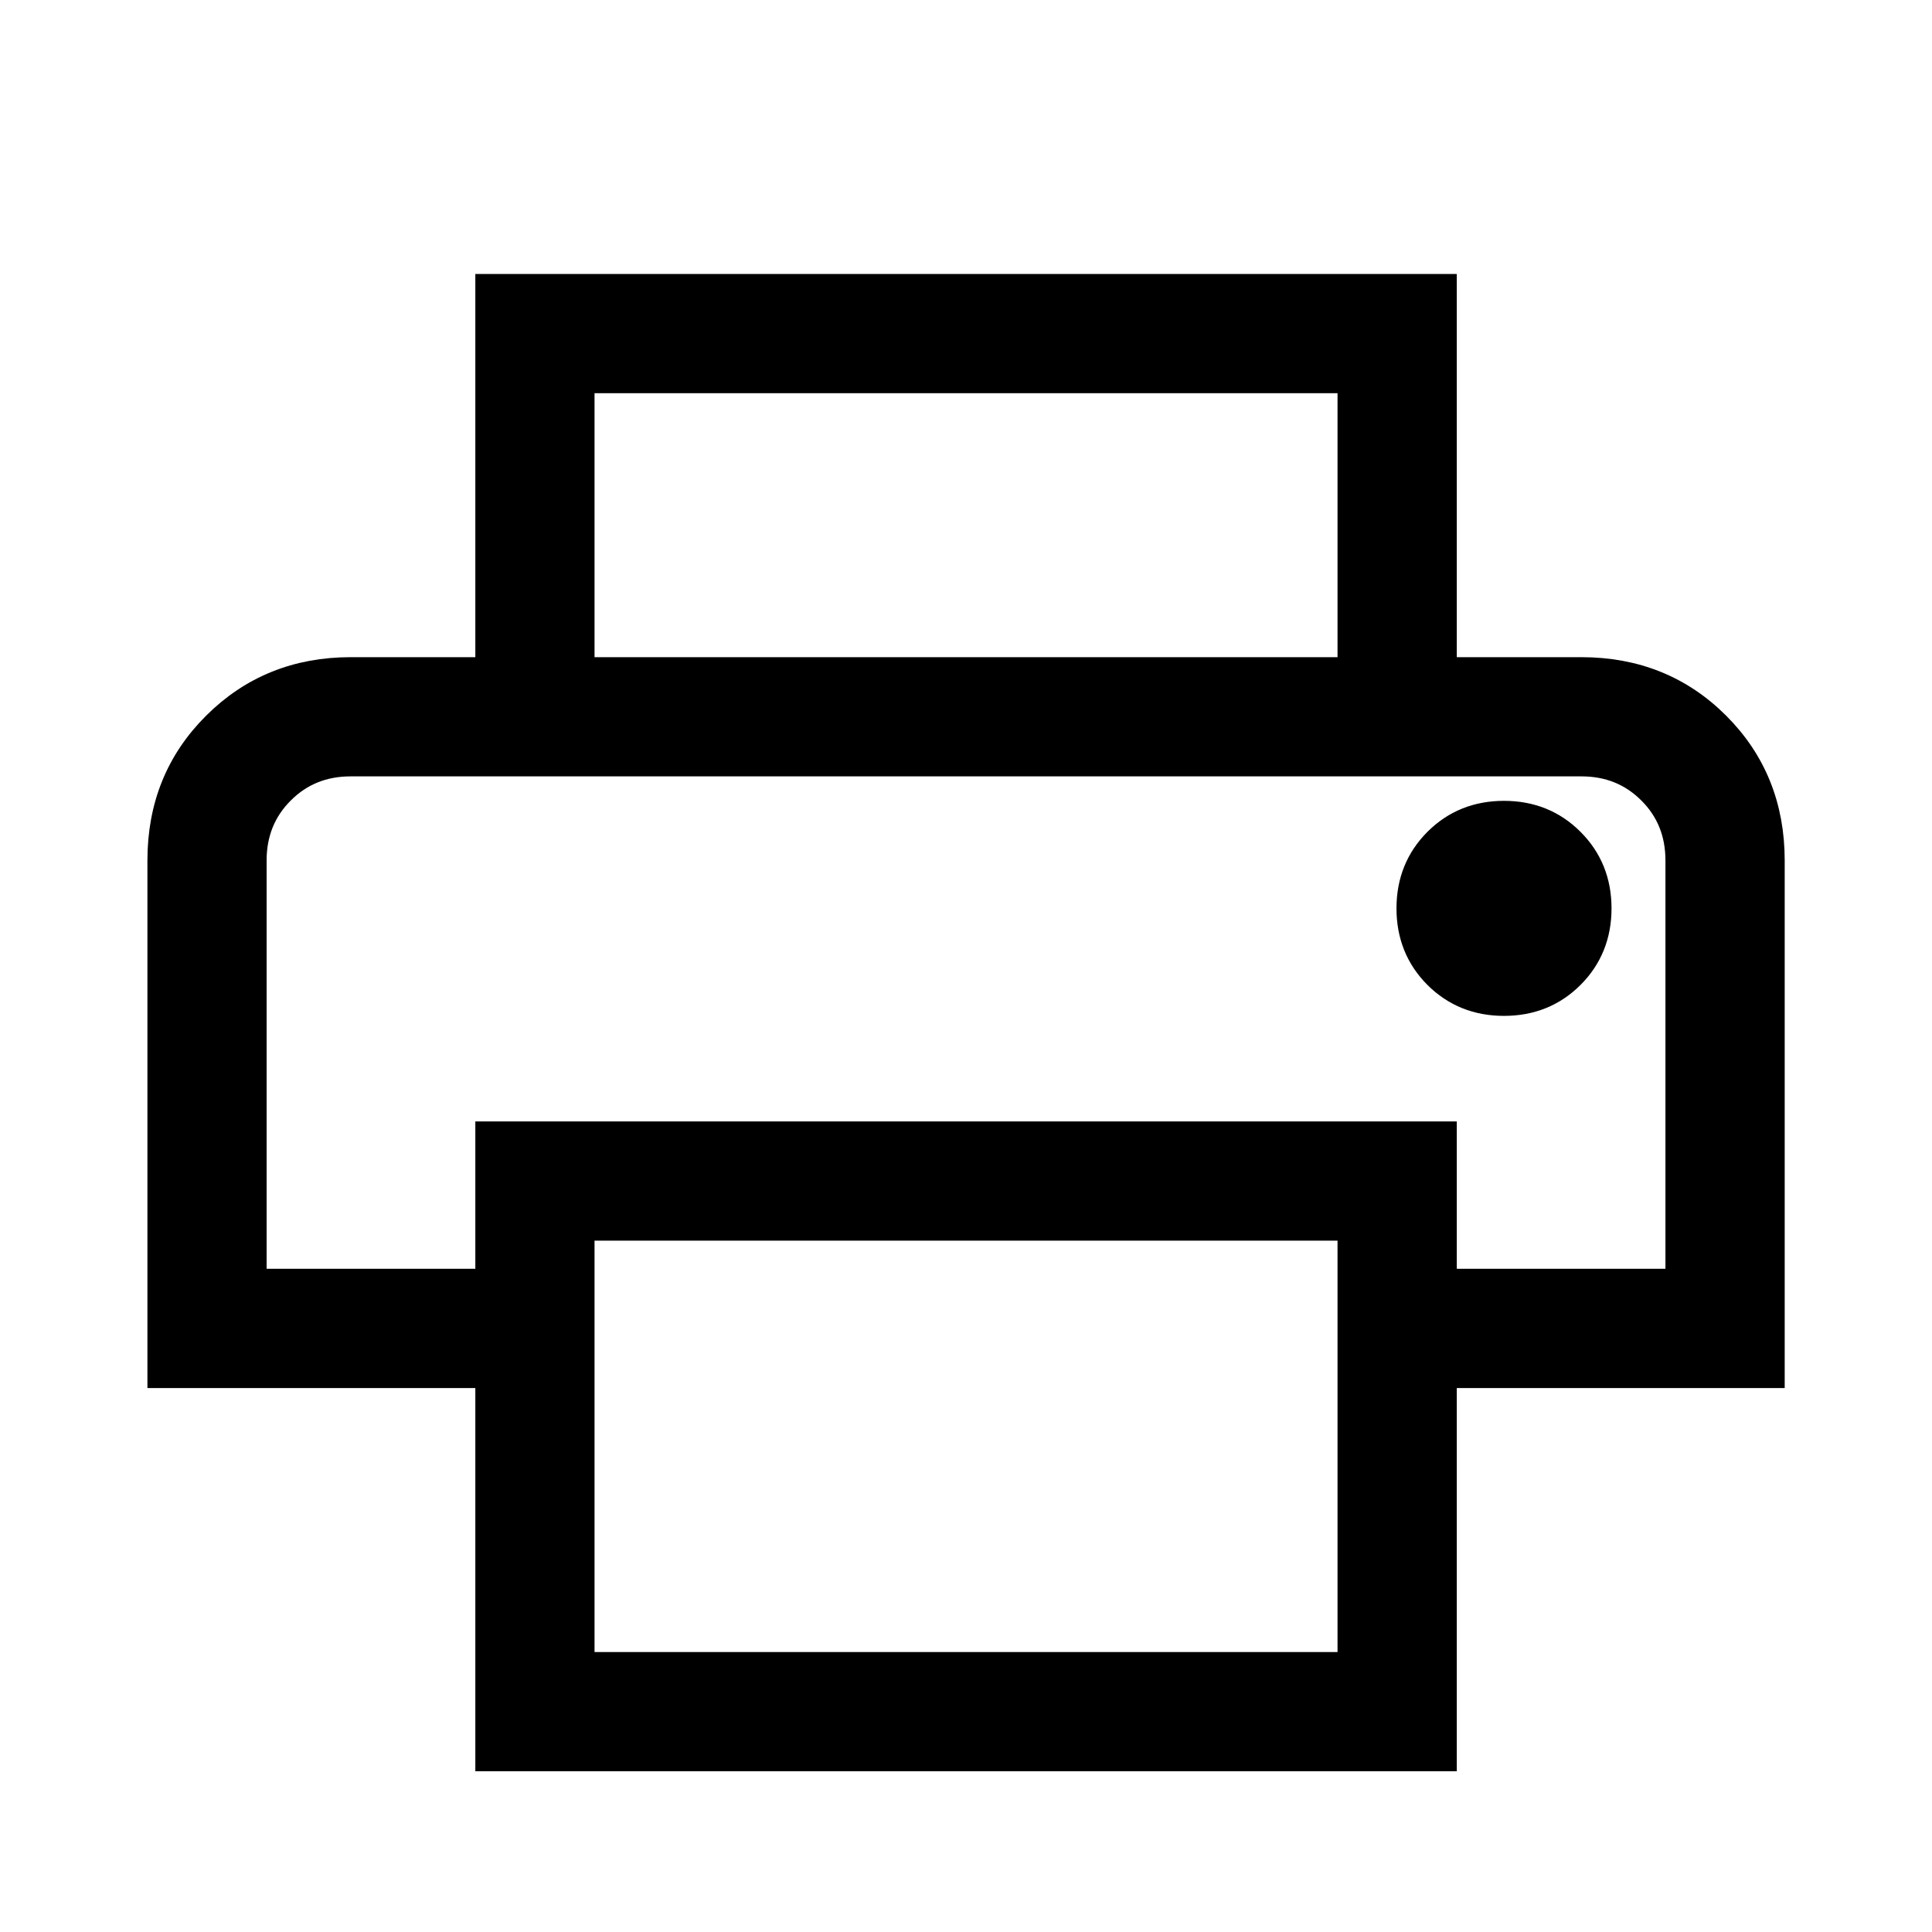
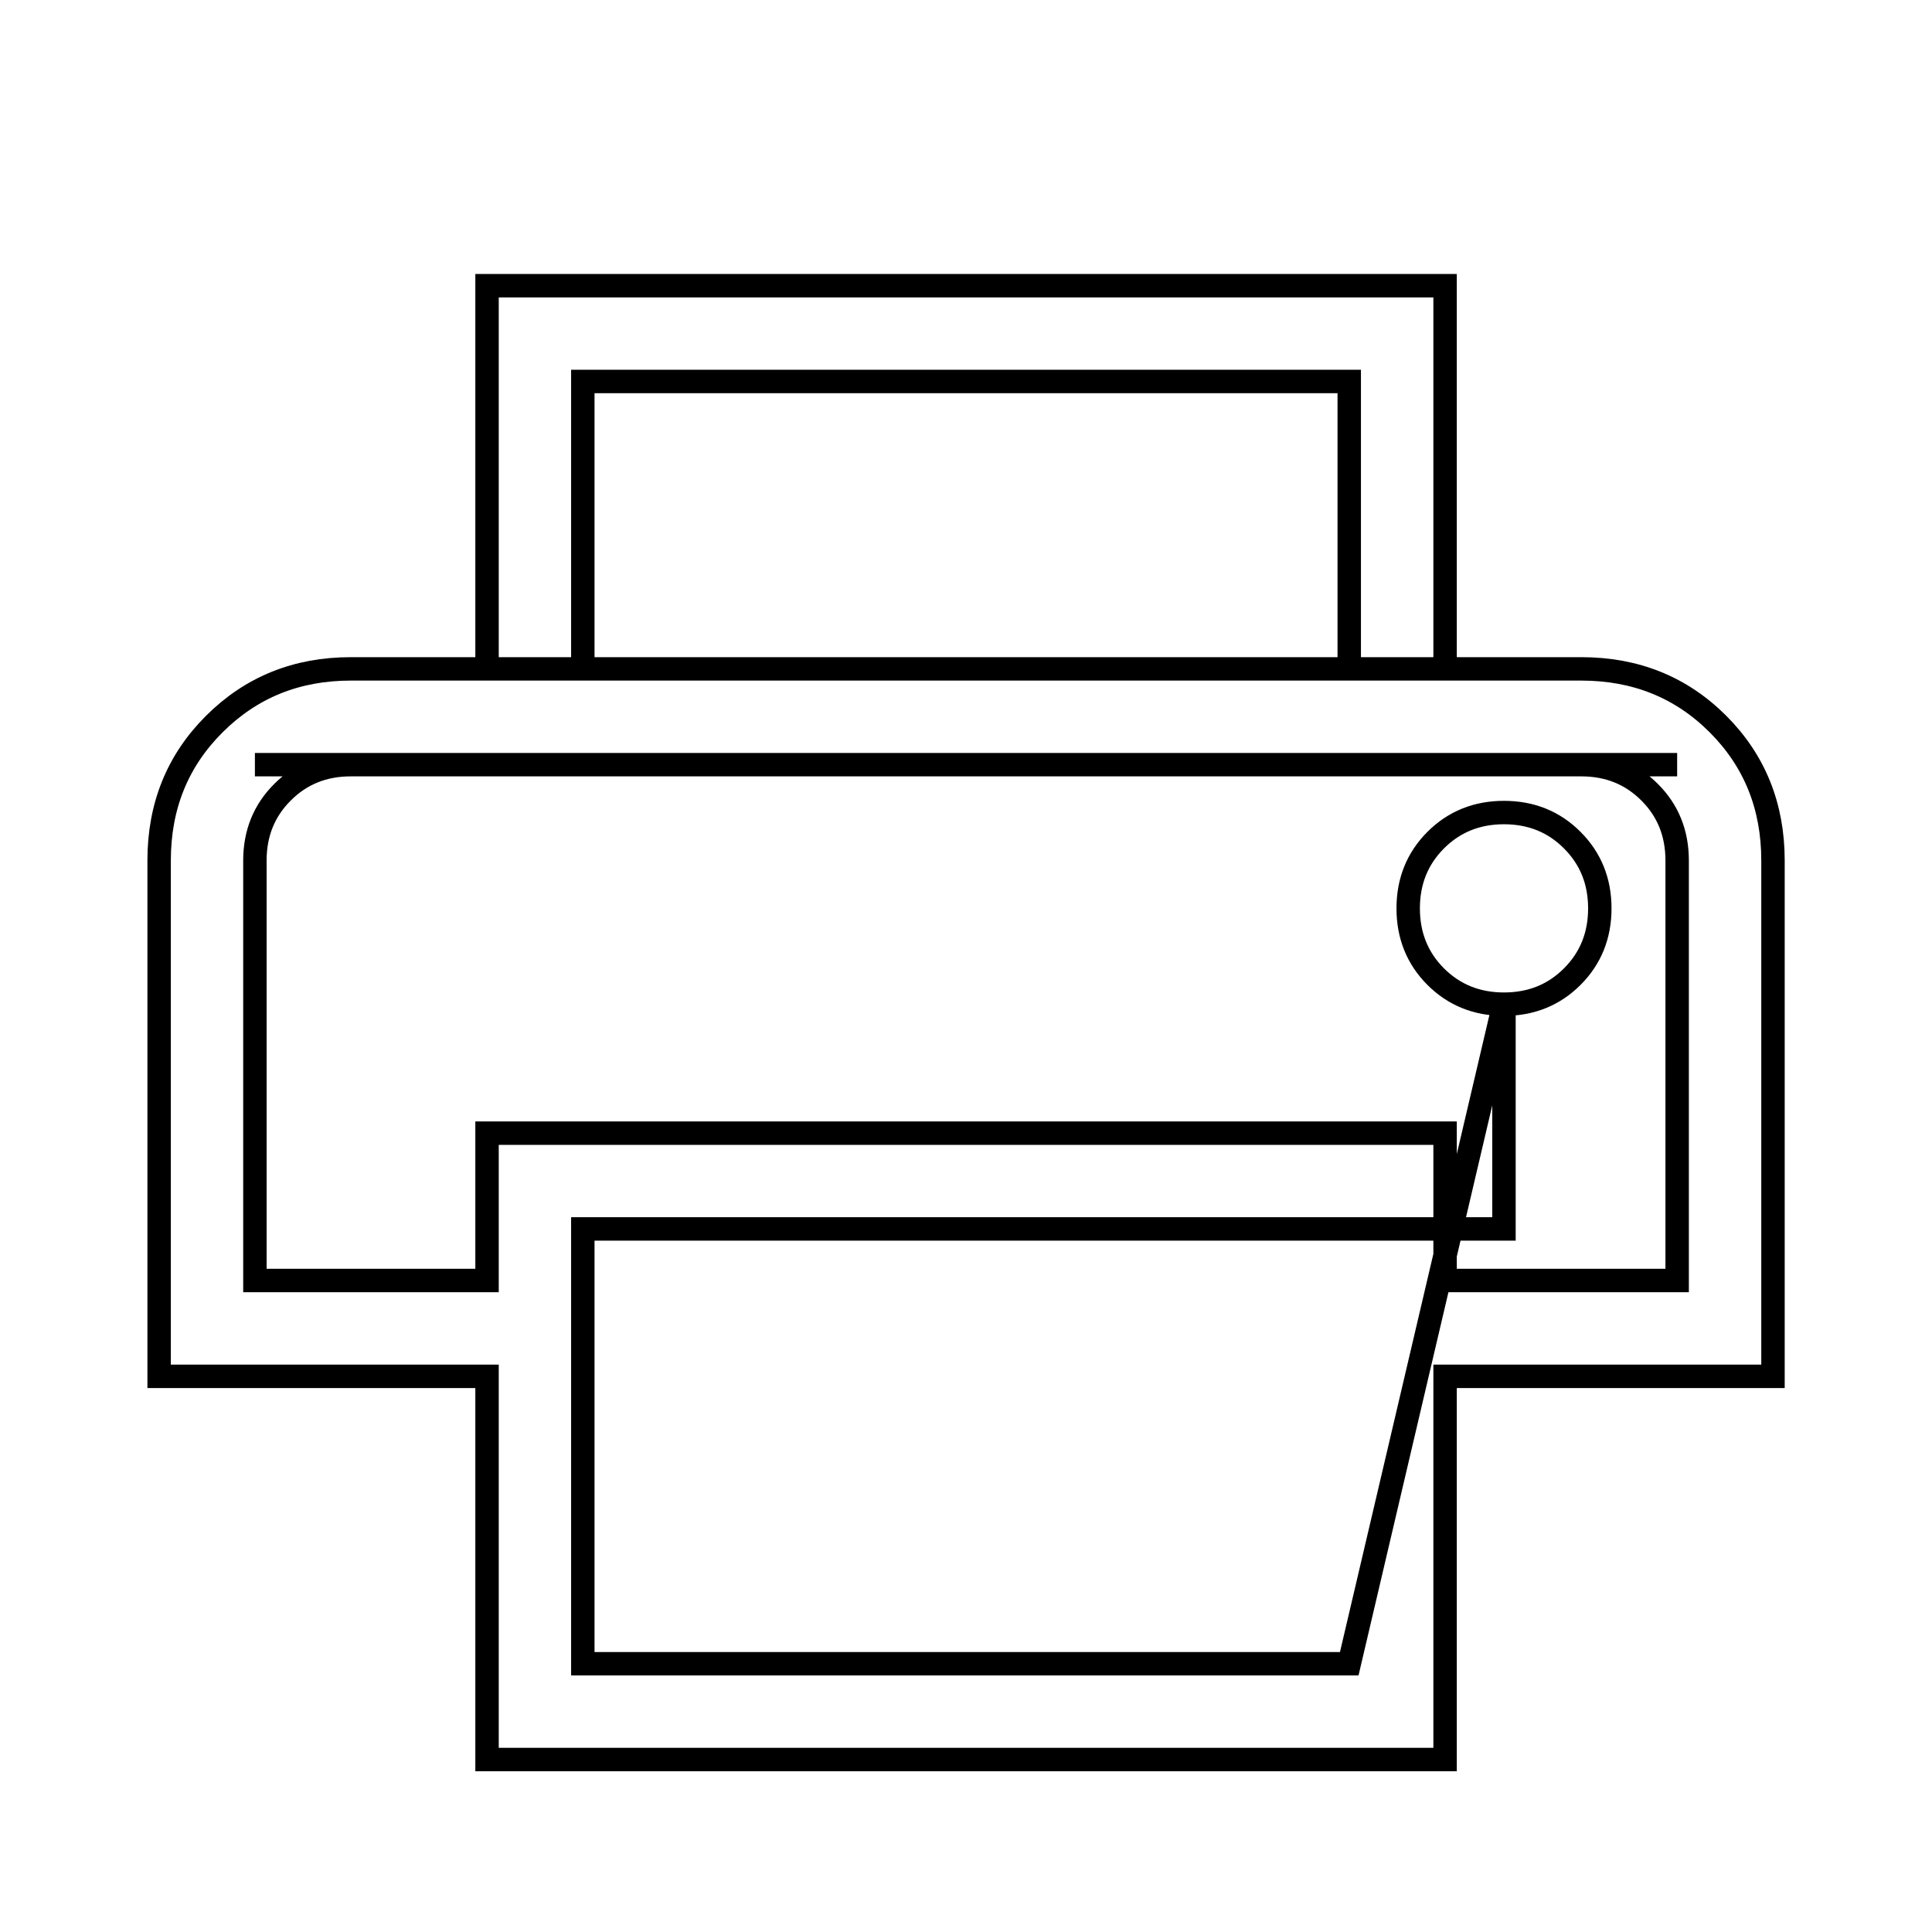
<svg xmlns="http://www.w3.org/2000/svg" width="33" height="33" viewBox="0 0 33 33" fill="none">
  <mask id="mask0_4593_269" style="mask-type:alpha" maskUnits="userSpaceOnUse" x="0" y="0" width="33" height="33">
    <rect x="0.5" y="0.5" width="32" height="32" fill="#D9D9D9" stroke="black" />
  </mask>
  <g mask="url(#mask0_4593_269)">
-     <path d="M23.046 11.425V6.516H9.955V11.425H8.319V4.88H24.683V11.425H23.046ZM25.689 17.152C26.153 17.152 26.542 16.995 26.855 16.682C27.169 16.368 27.326 15.979 27.326 15.516C27.326 15.052 27.169 14.664 26.855 14.35C26.542 14.036 26.153 13.879 25.689 13.879C25.226 13.879 24.837 14.036 24.523 14.35C24.21 14.664 24.053 15.052 24.053 15.516C24.053 15.979 24.21 16.368 24.523 16.682C24.837 16.995 25.226 17.152 25.689 17.152ZM23.046 28.418V20.991H9.955V28.418H23.046ZM24.683 30.054H8.319V23.509H2.718V14.698C2.718 13.77 3.032 12.993 3.662 12.366C4.291 11.739 5.067 11.425 5.99 11.425H27.011C27.938 11.425 28.716 11.739 29.343 12.366C29.97 12.993 30.284 13.77 30.284 14.698V23.509H24.683V30.054ZM28.647 21.872V14.698C28.647 14.234 28.491 13.845 28.177 13.532C27.863 13.218 27.475 13.061 27.011 13.061H5.99C5.527 13.061 5.138 13.218 4.825 13.532C4.511 13.845 4.354 14.234 4.354 14.698V21.872H8.319V19.355H24.683V21.872H28.647Z" fill="black" />
-     <path d="M4.354 13.061H28.647M23.046 11.425V6.516H9.955V11.425H8.319V4.88H24.683V11.425H23.046ZM25.689 17.152C26.153 17.152 26.542 16.995 26.855 16.682C27.169 16.368 27.326 15.979 27.326 15.516C27.326 15.052 27.169 14.664 26.855 14.35C26.542 14.036 26.153 13.879 25.689 13.879C25.226 13.879 24.837 14.036 24.523 14.35C24.21 14.664 24.053 15.052 24.053 15.516C24.053 15.979 24.21 16.368 24.523 16.682C24.837 16.995 25.226 17.152 25.689 17.152ZM23.046 28.418V20.991H9.955V28.418H23.046ZM24.683 30.054H8.319V23.509H2.718V14.698C2.718 13.77 3.032 12.993 3.662 12.366C4.291 11.739 5.067 11.425 5.99 11.425H27.011C27.938 11.425 28.716 11.739 29.343 12.366C29.97 12.993 30.284 13.77 30.284 14.698V23.509H24.683V30.054ZM28.647 21.872V14.698C28.647 14.234 28.491 13.845 28.177 13.532C27.863 13.218 27.475 13.061 27.011 13.061H5.99C5.527 13.061 5.138 13.218 4.825 13.532C4.511 13.845 4.354 14.234 4.354 14.698V21.872H8.319V19.355H24.683V21.872H28.647Z" stroke="black" stroke-width="0.4" />
+     <path d="M4.354 13.061H28.647M23.046 11.425V6.516H9.955V11.425H8.319V4.88H24.683V11.425H23.046ZM25.689 17.152C26.153 17.152 26.542 16.995 26.855 16.682C27.169 16.368 27.326 15.979 27.326 15.516C27.326 15.052 27.169 14.664 26.855 14.35C26.542 14.036 26.153 13.879 25.689 13.879C25.226 13.879 24.837 14.036 24.523 14.35C24.21 14.664 24.053 15.052 24.053 15.516C24.053 15.979 24.21 16.368 24.523 16.682C24.837 16.995 25.226 17.152 25.689 17.152ZV20.991H9.955V28.418H23.046ZM24.683 30.054H8.319V23.509H2.718V14.698C2.718 13.77 3.032 12.993 3.662 12.366C4.291 11.739 5.067 11.425 5.99 11.425H27.011C27.938 11.425 28.716 11.739 29.343 12.366C29.97 12.993 30.284 13.77 30.284 14.698V23.509H24.683V30.054ZM28.647 21.872V14.698C28.647 14.234 28.491 13.845 28.177 13.532C27.863 13.218 27.475 13.061 27.011 13.061H5.99C5.527 13.061 5.138 13.218 4.825 13.532C4.511 13.845 4.354 14.234 4.354 14.698V21.872H8.319V19.355H24.683V21.872H28.647Z" stroke="black" stroke-width="0.4" />
  </g>
</svg>